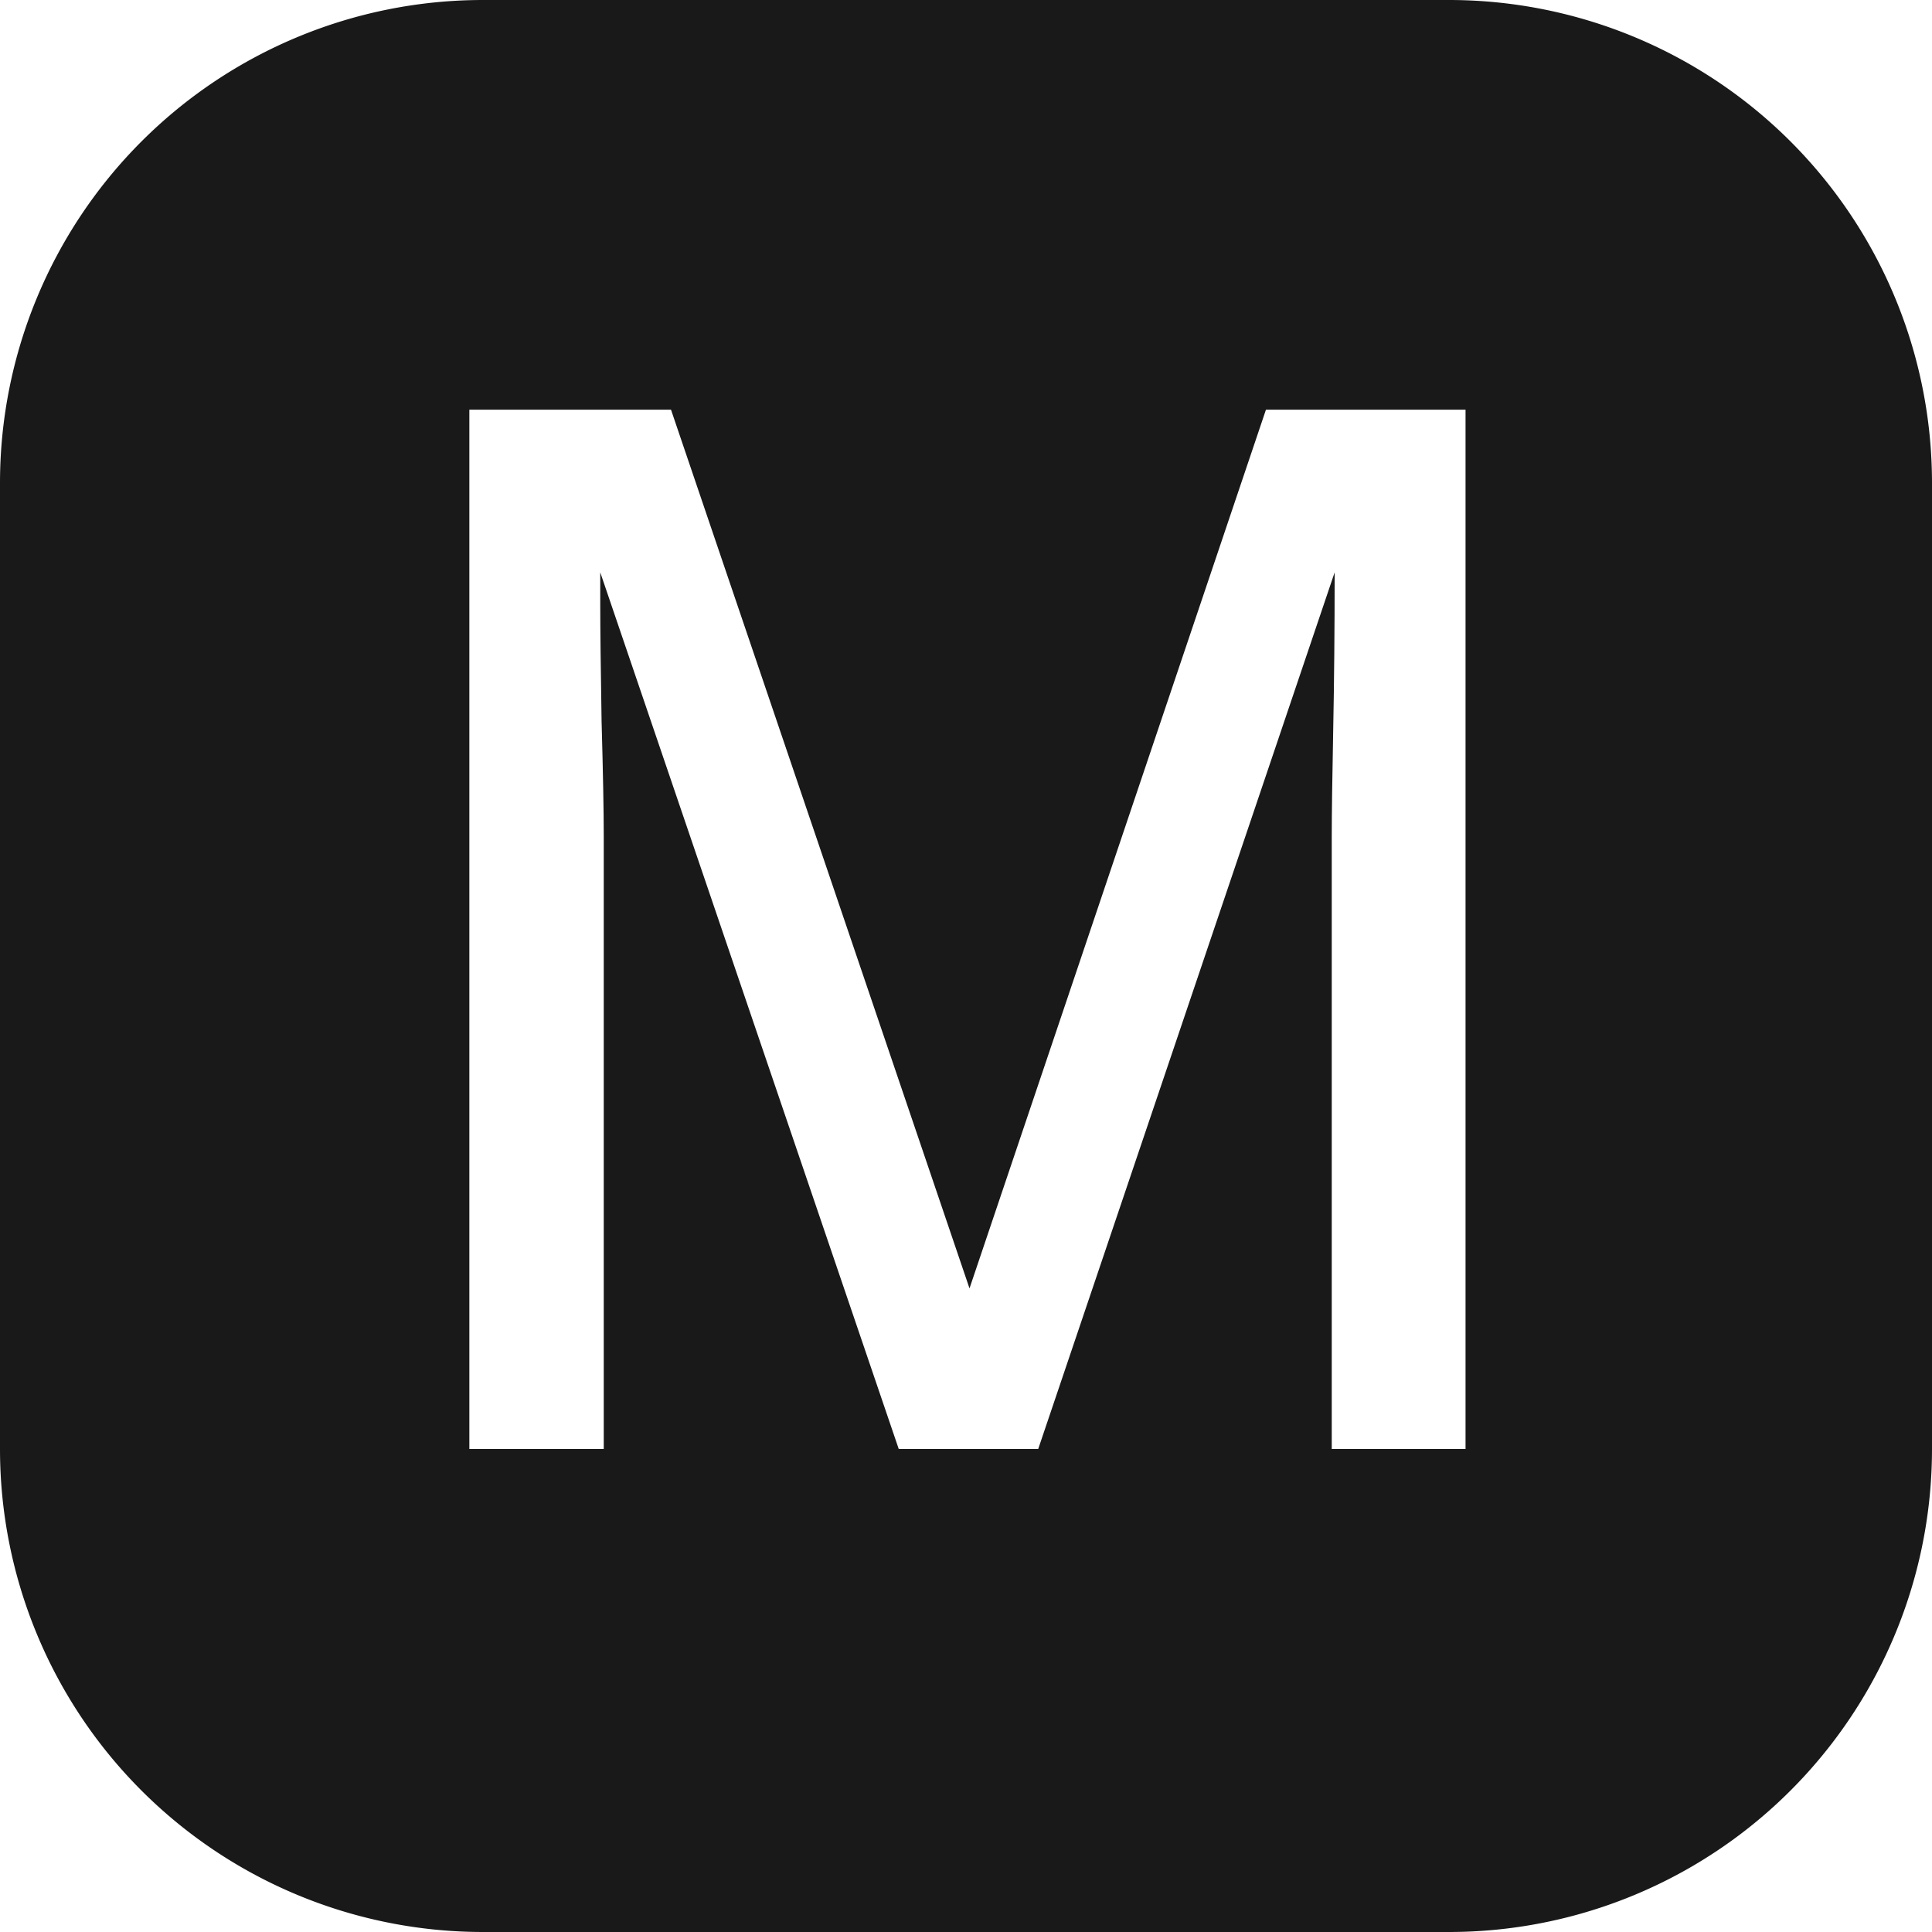
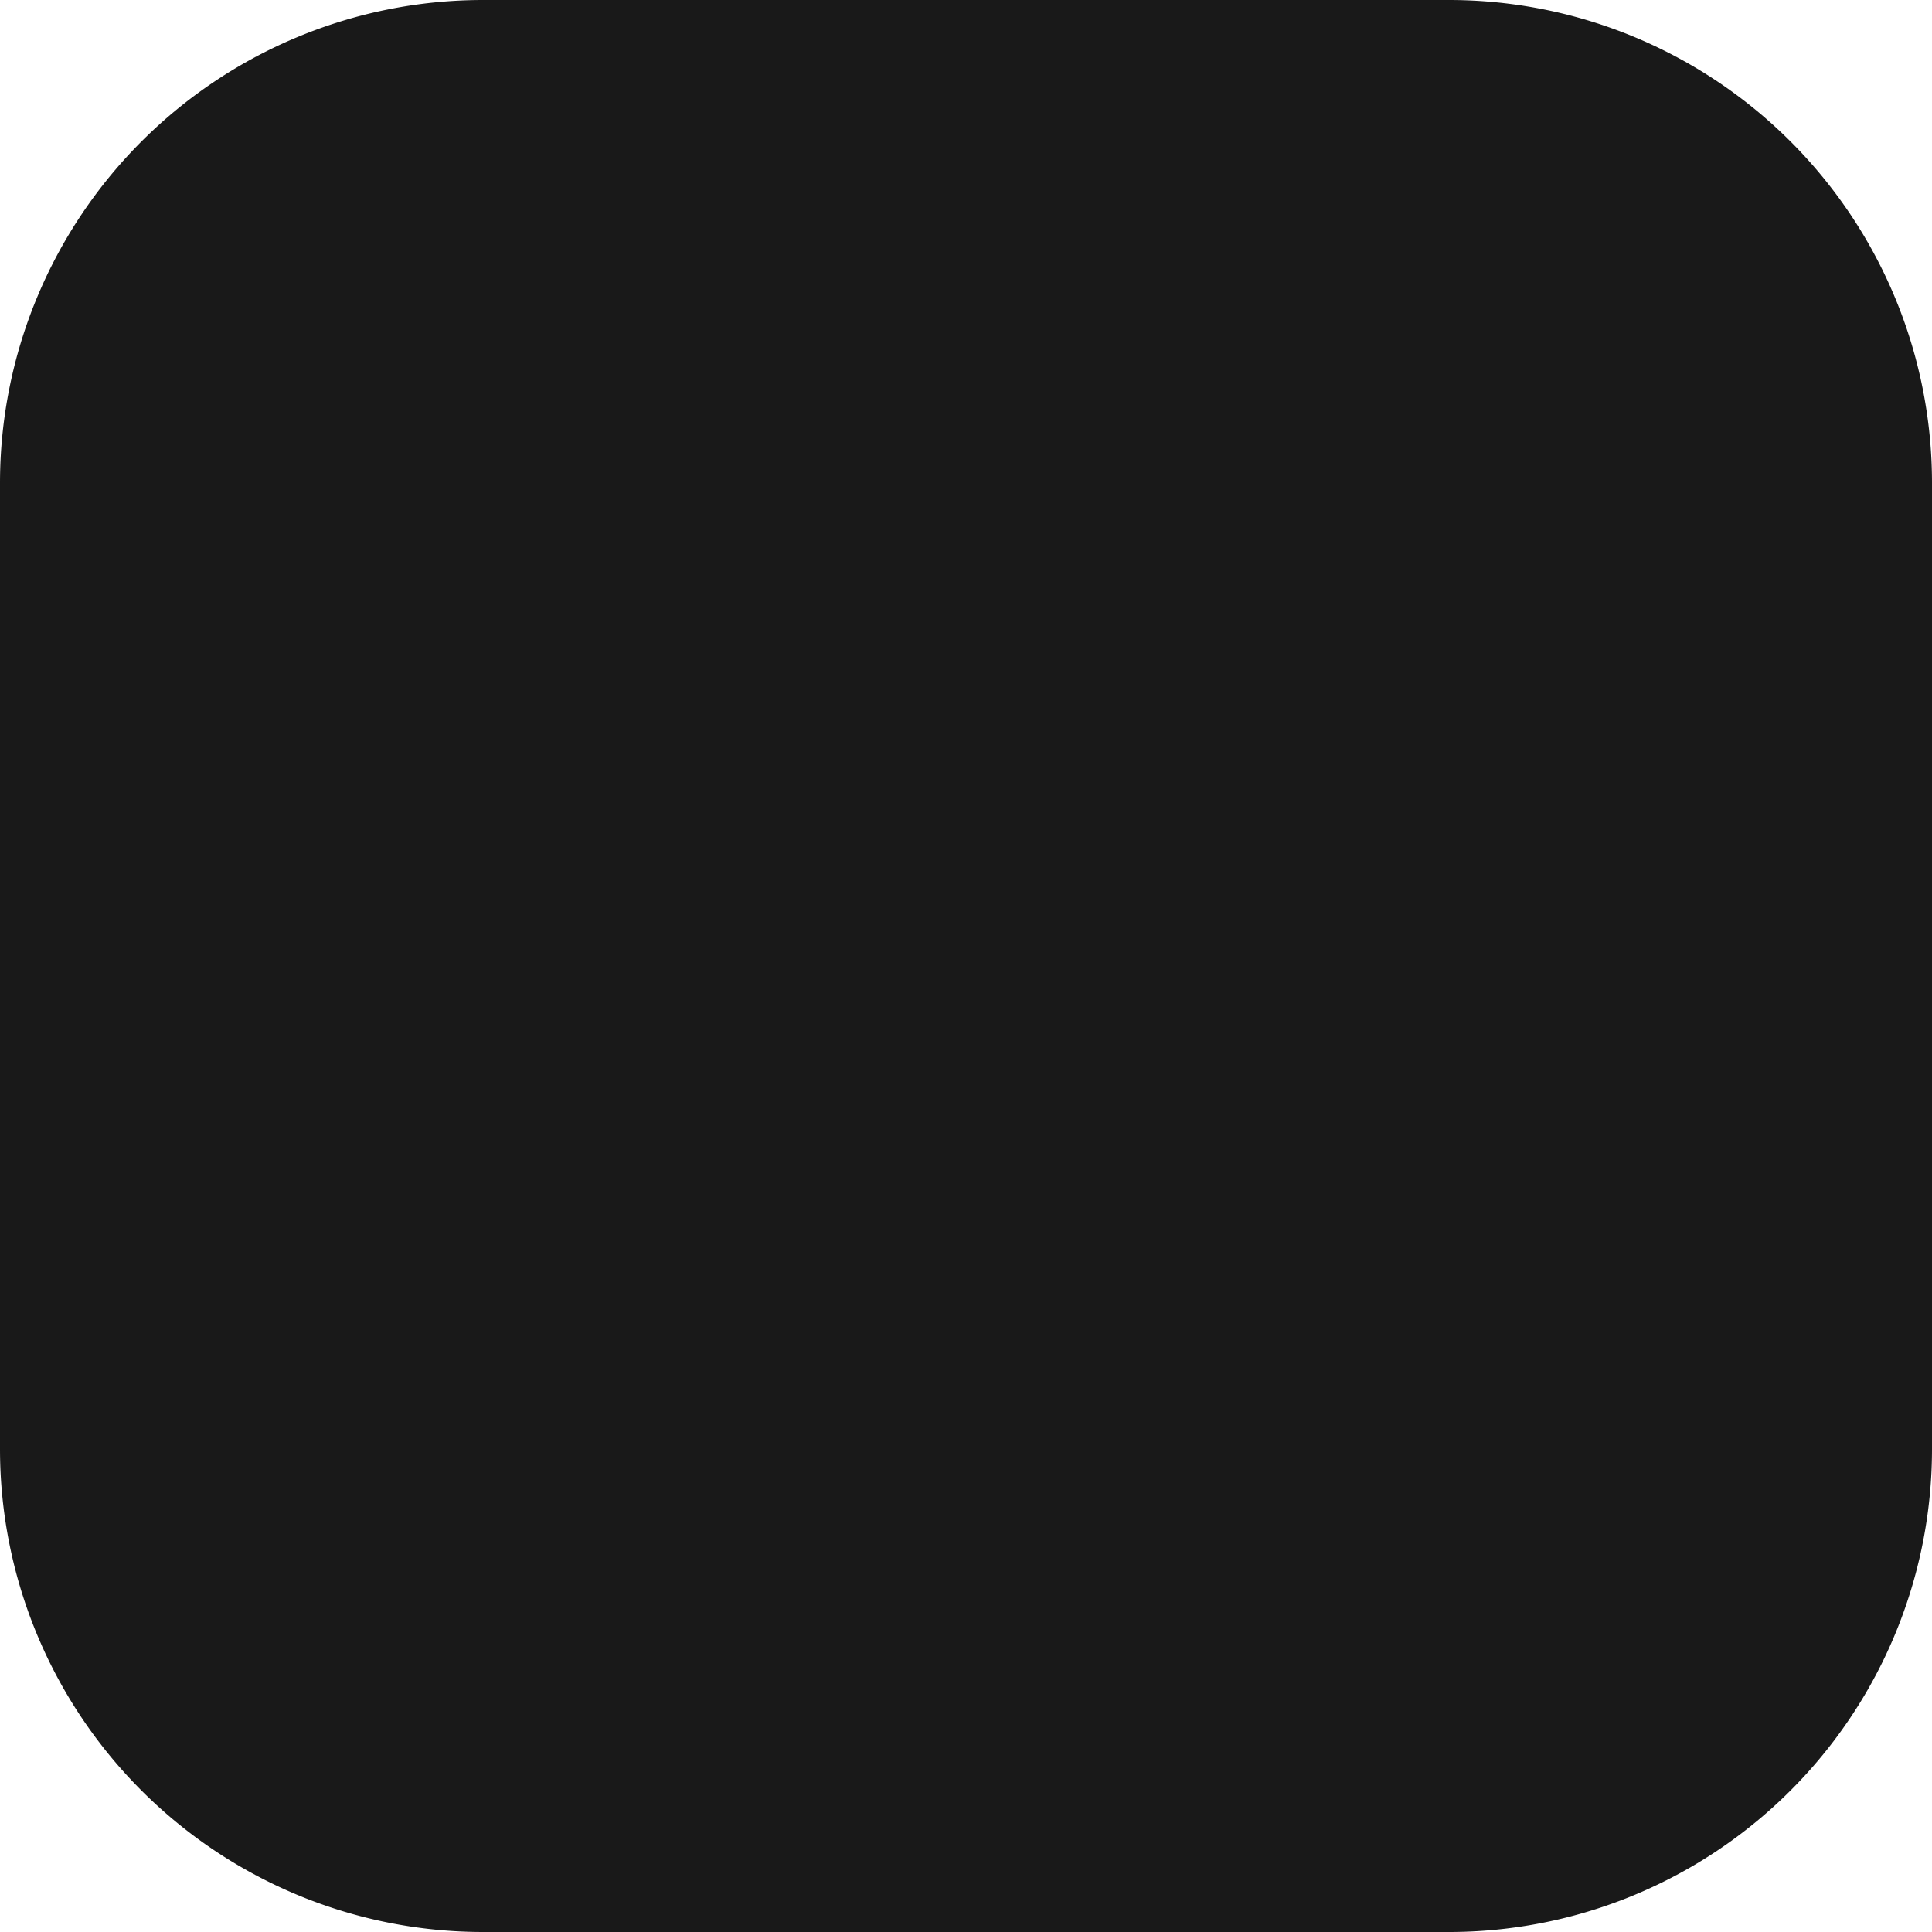
<svg xmlns="http://www.w3.org/2000/svg" data-bbox="0 0 16 16" viewBox="0 0 16 16" height="16" width="16" data-type="color">
  <rect x="0" y="0" width="16" height="16" fill="#808080" stroke="none" />
  <g>
    <g clip-path="url(#bc10a4d5-7109-4ec6-bf10-637fe18363f5)">
      <path fill="#ffffff" d="M16 0v16H0V0h16z" data-color="1" />
      <path fill="#191919" d="M16 4v8a4 4 0 0 1-4 4H4a4 4 0 0 1-4-4V4a4 4 0 0 1 4-4h8a4 4 0 0 1 4 4z" data-color="2" />
-       <path fill="#ffffff" d="M3.887 3.393h1.67l2.472 7.277 2.455-7.277h1.653V12h-1.108V6.92c0-.176.004-.467.012-.873.008-.406.012-.842.012-1.307L8.598 12H7.443L4.971 4.74v.264c0 .21.004.533.011.967.012.43.018.746.018.949V12H3.887V3.393Z" data-color="1" />
    </g>
    <defs fill="none">
      <clipPath id="bc10a4d5-7109-4ec6-bf10-637fe18363f5">
        <path fill="#ffffff" d="M16 0v16H0V0h16z" />
      </clipPath>
    </defs>
  </g>
</svg>